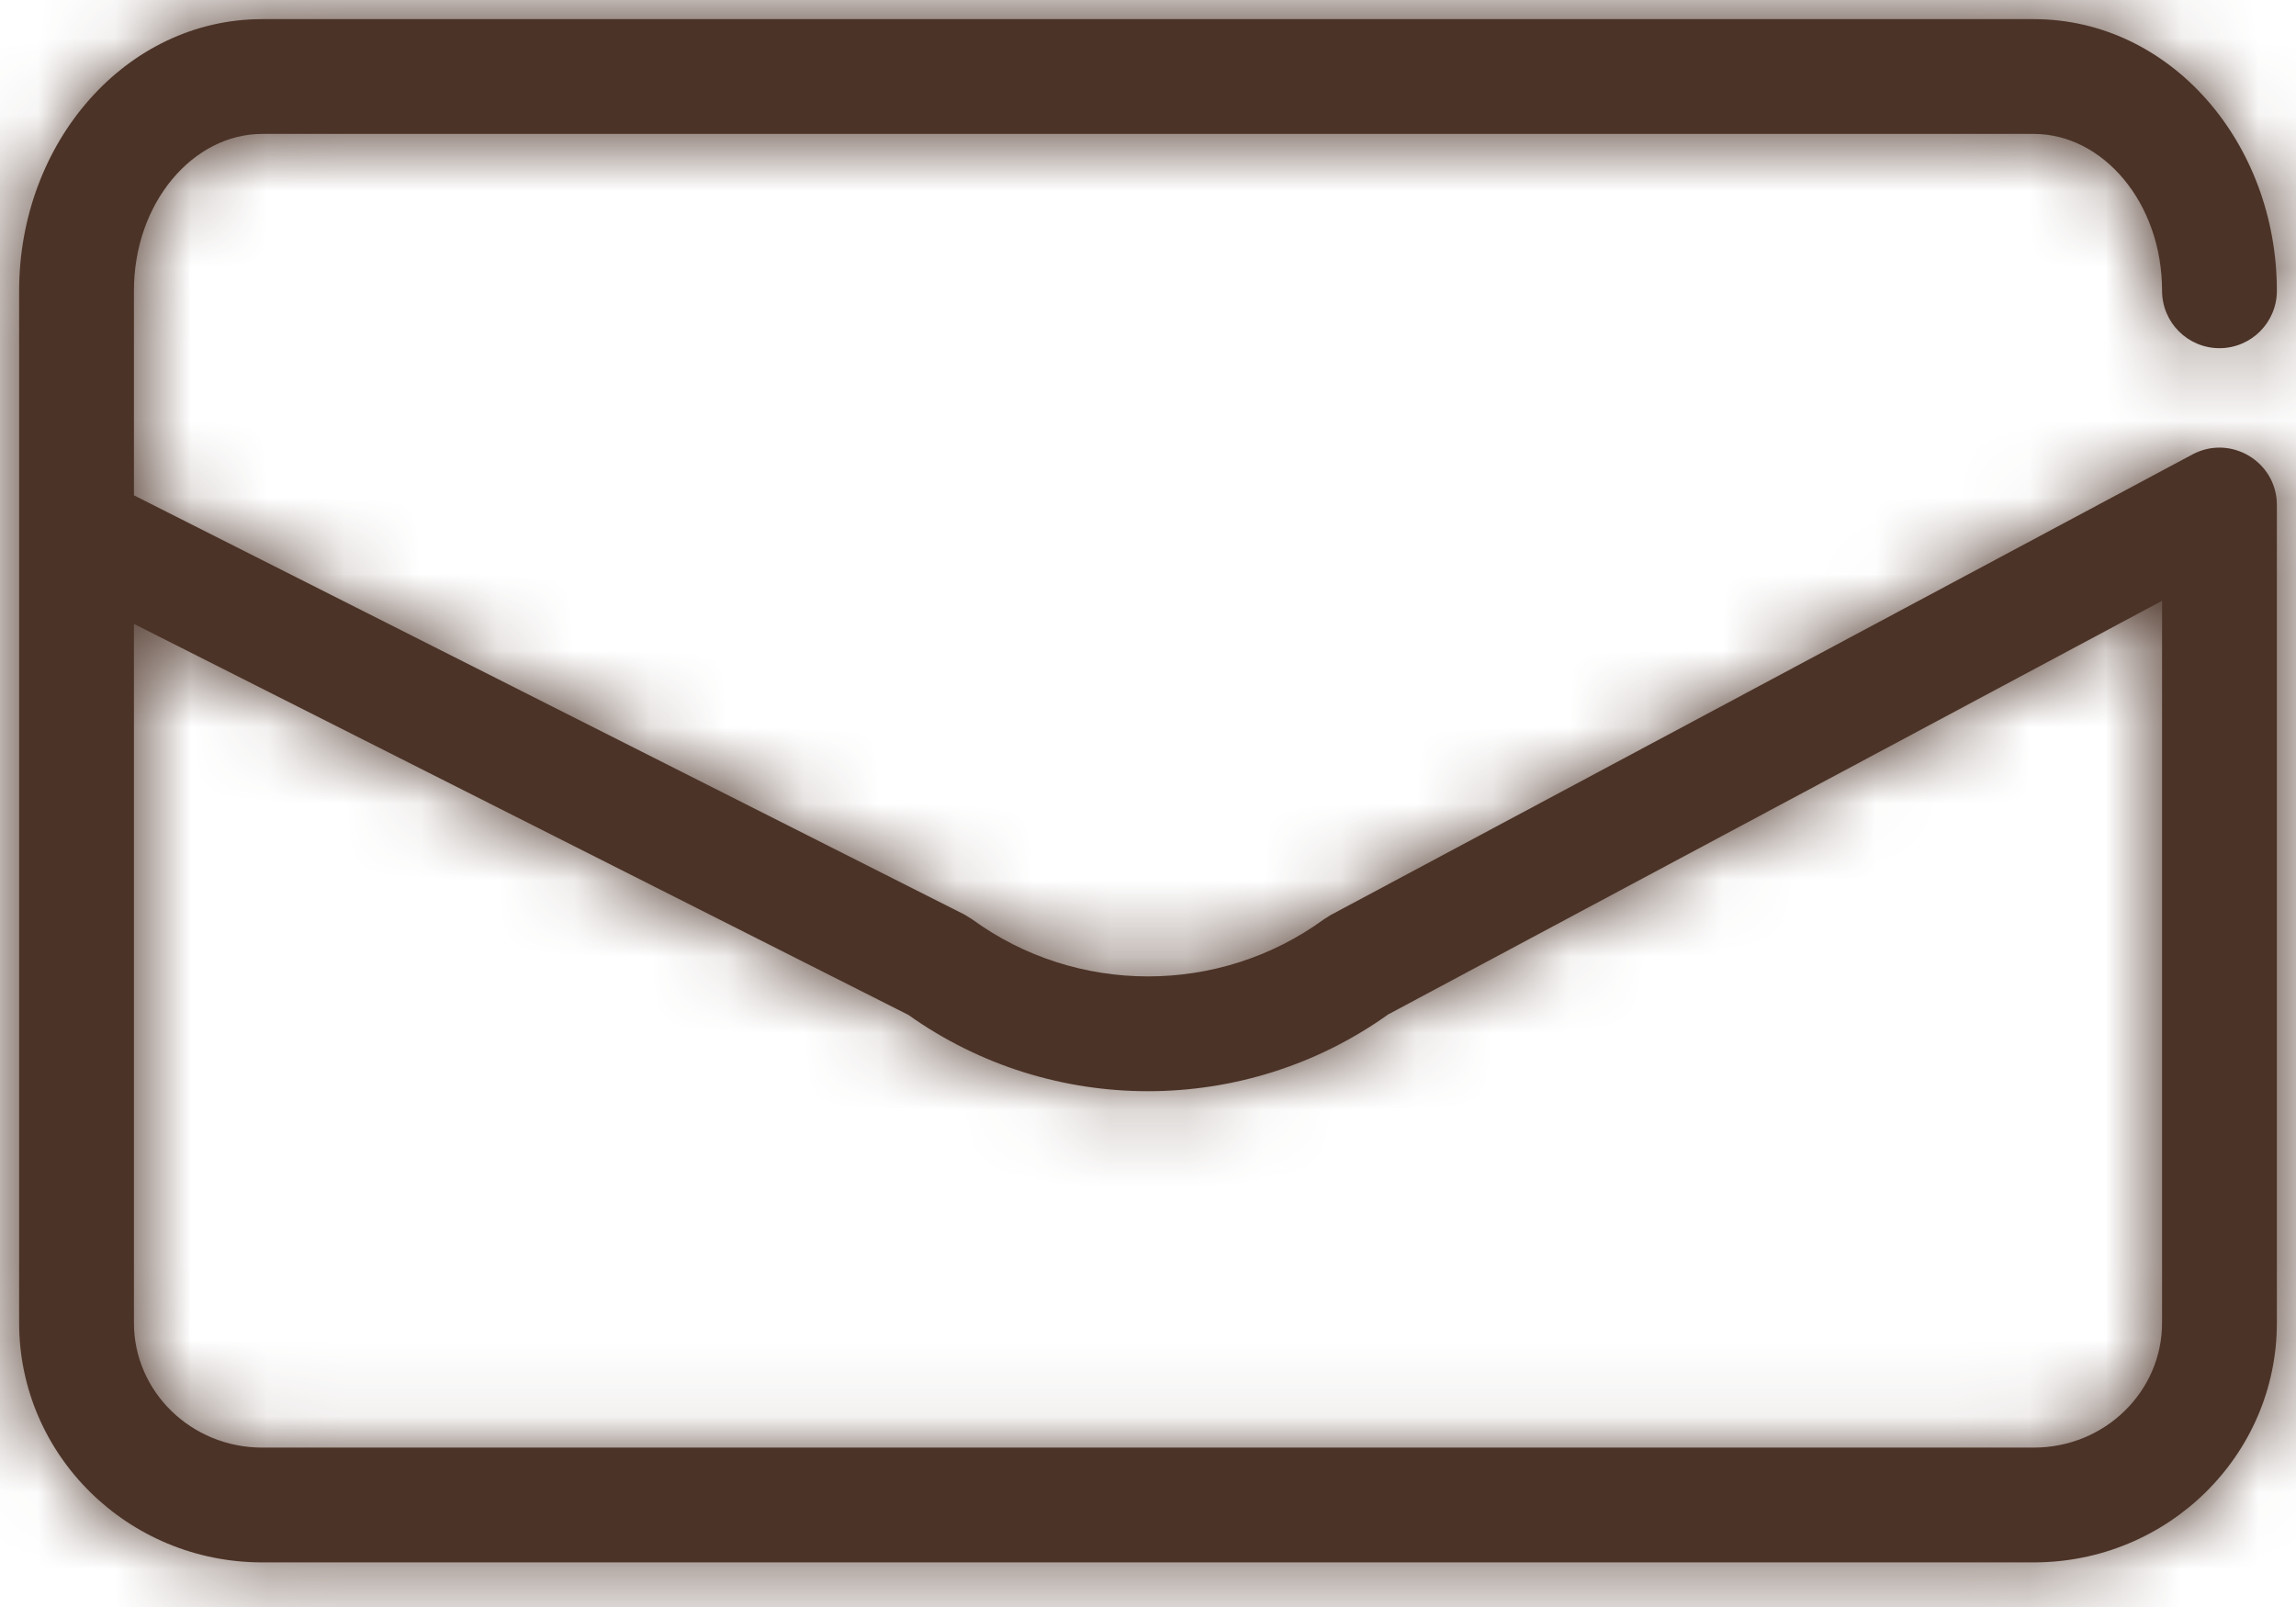
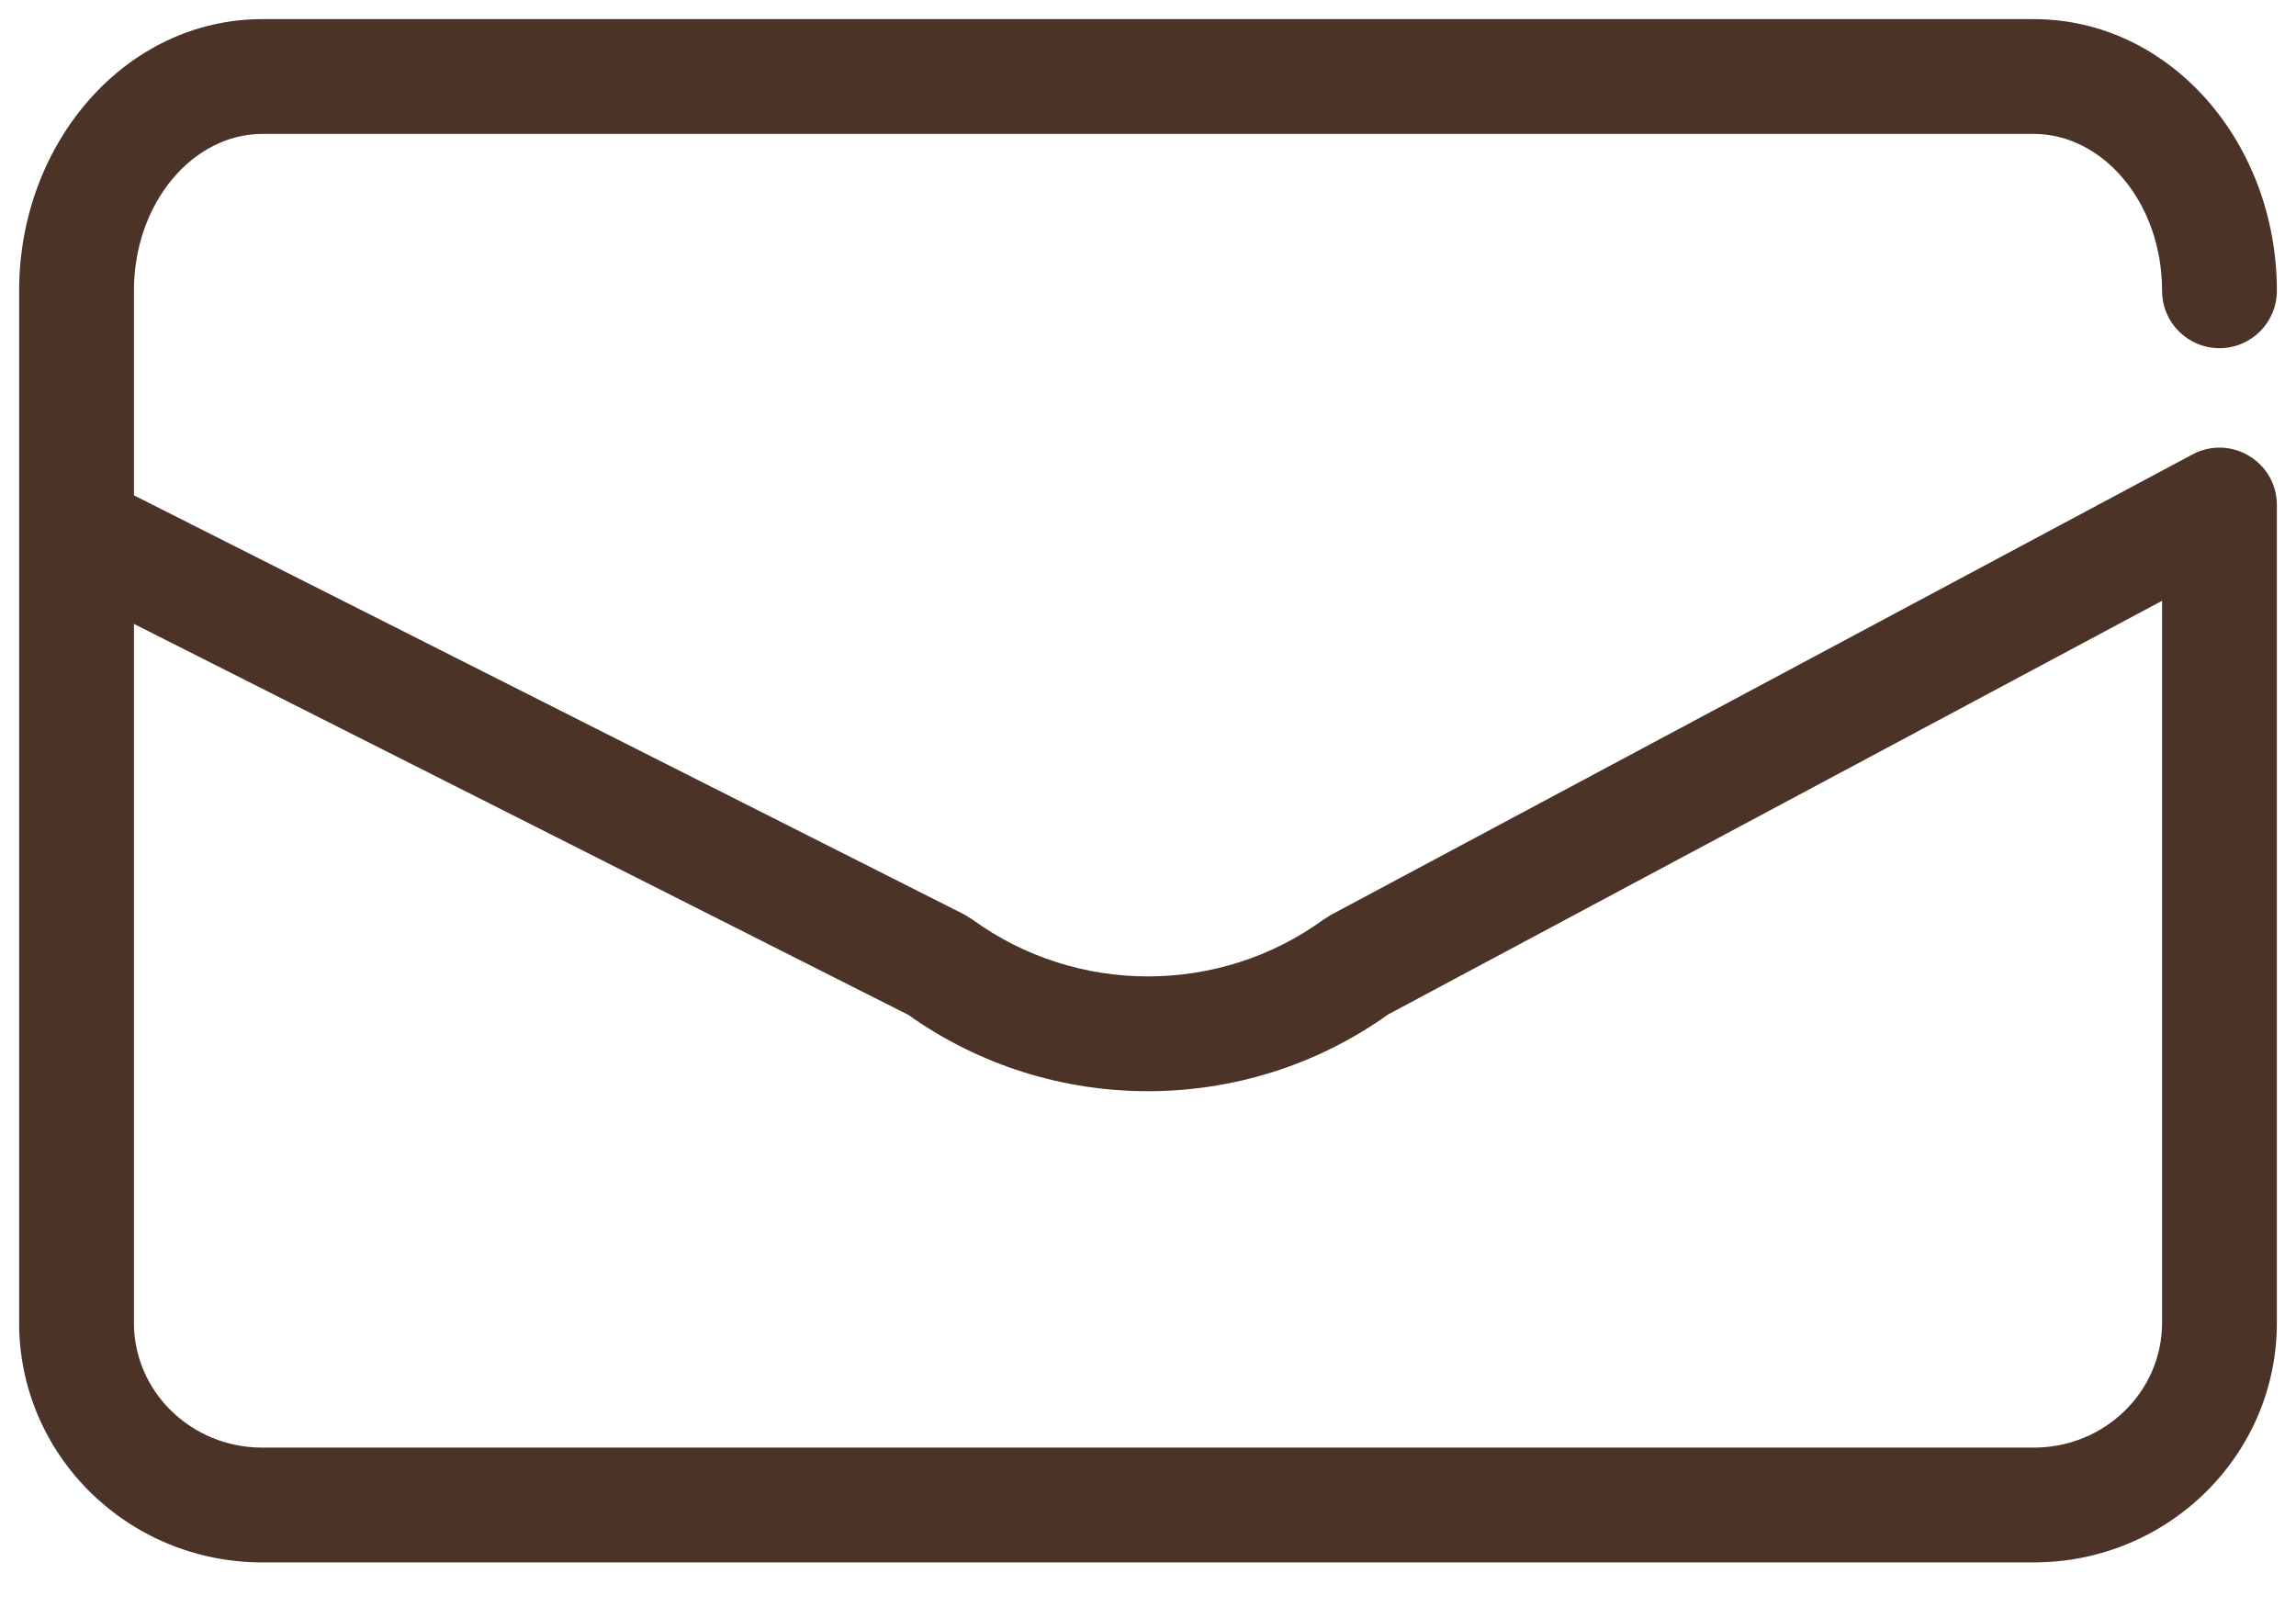
<svg xmlns="http://www.w3.org/2000/svg" xmlns:xlink="http://www.w3.org/1999/xlink" width="30px" height="21px" viewBox="0 0 30 21" version="1.1">
  <title>FD079CF0-7F23-4E1E-9E91-448B8684A6DC</title>
  <desc>Created with sketchtool.</desc>
  <defs>
    <path d="M0.25,7.752 L0.25,3.8 C0.25,1.861 1.646,0.25 3.426,0.25 L26.574,0.25 C28.354,0.25 29.75,1.861 29.75,3.8 C29.75,4.214 29.414,4.55 29,4.55 C28.586,4.55 28.25,4.214 28.25,3.8 C28.25,2.645 27.474,1.75 26.574,1.75 L3.426,1.75 C2.526,1.75 1.75,2.645 1.75,3.8 L1.75,6.473 L12.599,11.95 L12.703,12.014 C14.065,13.008 15.935,13.008 17.297,12.014 L17.386,11.958 L28.646,5.939 C29.146,5.672 29.75,6.033 29.75,6.6 L29.75,17.287 C29.75,19.019 28.325,20.417 26.574,20.417 L3.426,20.417 C1.675,20.417 0.25,19.019 0.25,17.287 L0.25,7.752 Z M1.75,8.153 L1.75,17.287 C1.75,18.184 2.497,18.917 3.426,18.917 L26.574,18.917 C27.503,18.917 28.25,18.184 28.25,17.287 L28.25,7.851 L18.137,13.257 C16.27,14.592 13.739,14.594 11.87,13.263 L1.75,8.153 Z" id="path-1" />
  </defs>
  <g id="Styleguides-Megève" stroke="none" stroke-width="1" fill="none" fill-rule="evenodd">
    <g id="Styleguides/Chalets" transform="translate(-168, -2191)">
      <g id="Icon/Actionbar/Contact" transform="translate(166, 2184)">
        <g id="Group" transform="translate(2, 7)">
          <mask id="mask-2" fill="white">
            <use xlink:href="#path-1" />
          </mask>
          <use id="Combined-Shape" fill="#4C3327" fill-rule="nonzero" xlink:href="#path-1" />
          <g id="Color/Fermes/Brown" mask="url(#mask-2)" fill="#4C3327" fill-rule="nonzero">
            <g transform="translate(-1, -6)" id="Rectangle-2">
-               <rect x="0" y="0" width="32" height="32" />
-             </g>
+               </g>
          </g>
        </g>
      </g>
    </g>
  </g>
</svg>